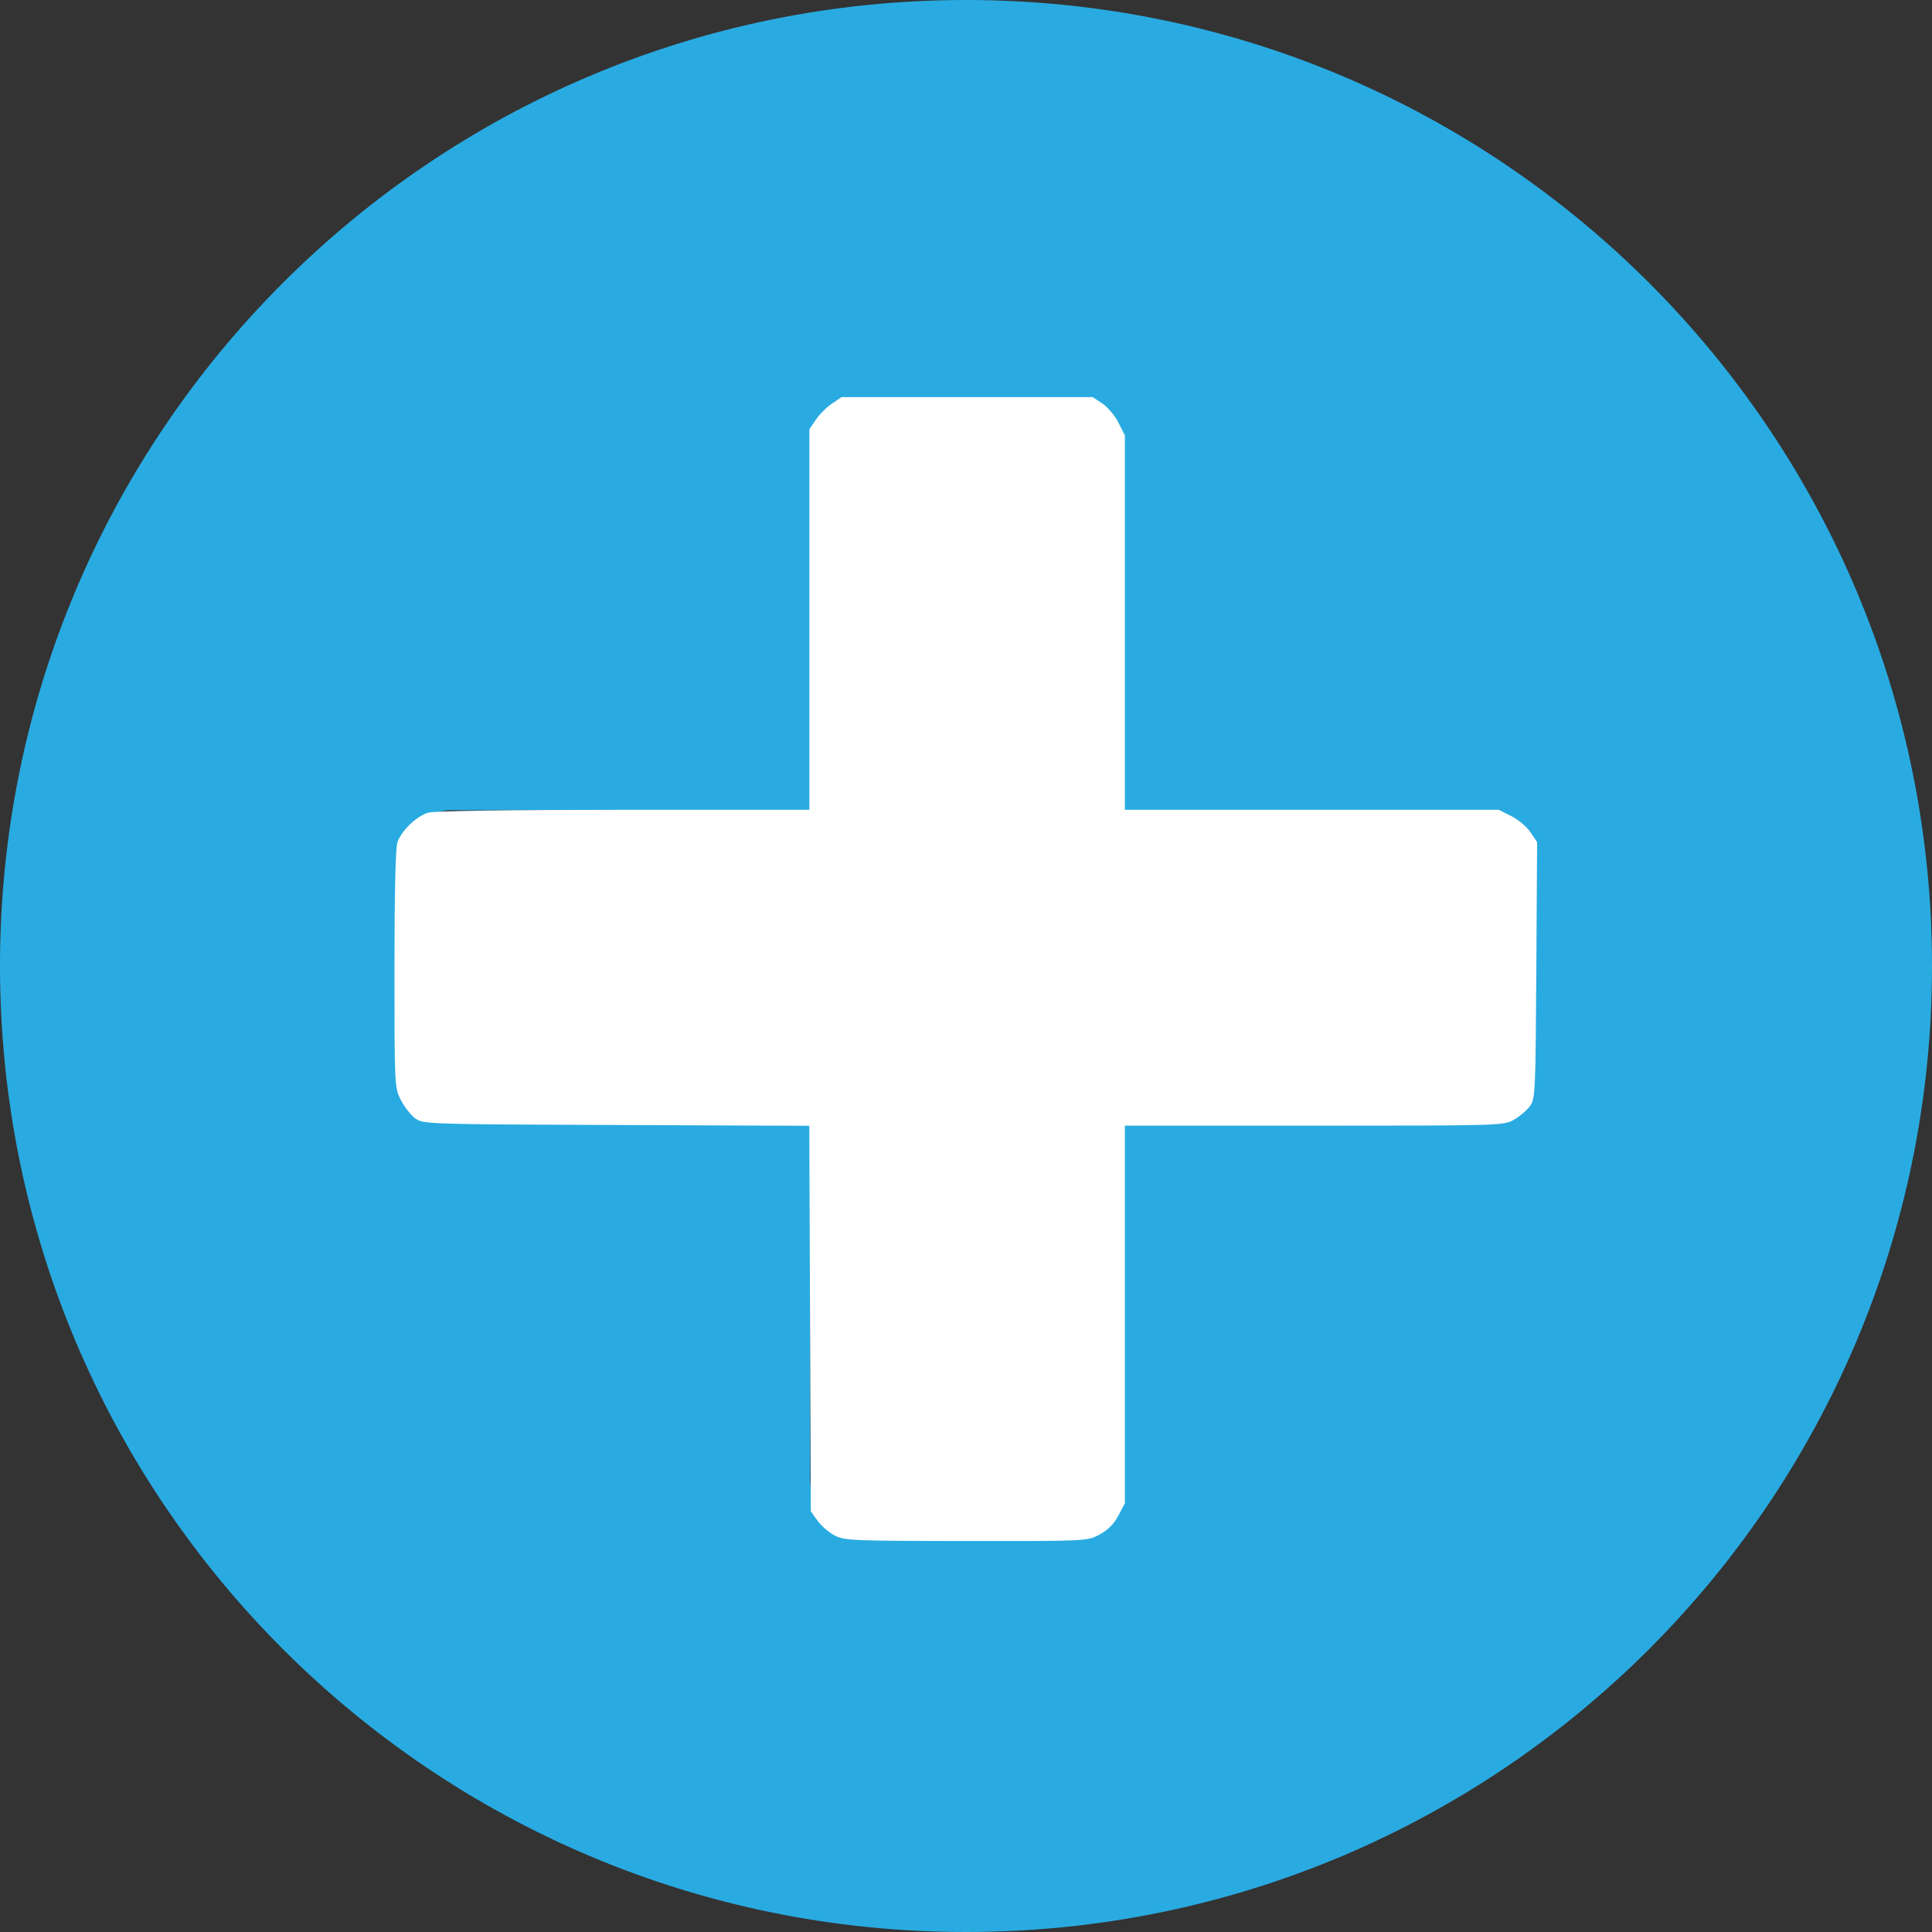
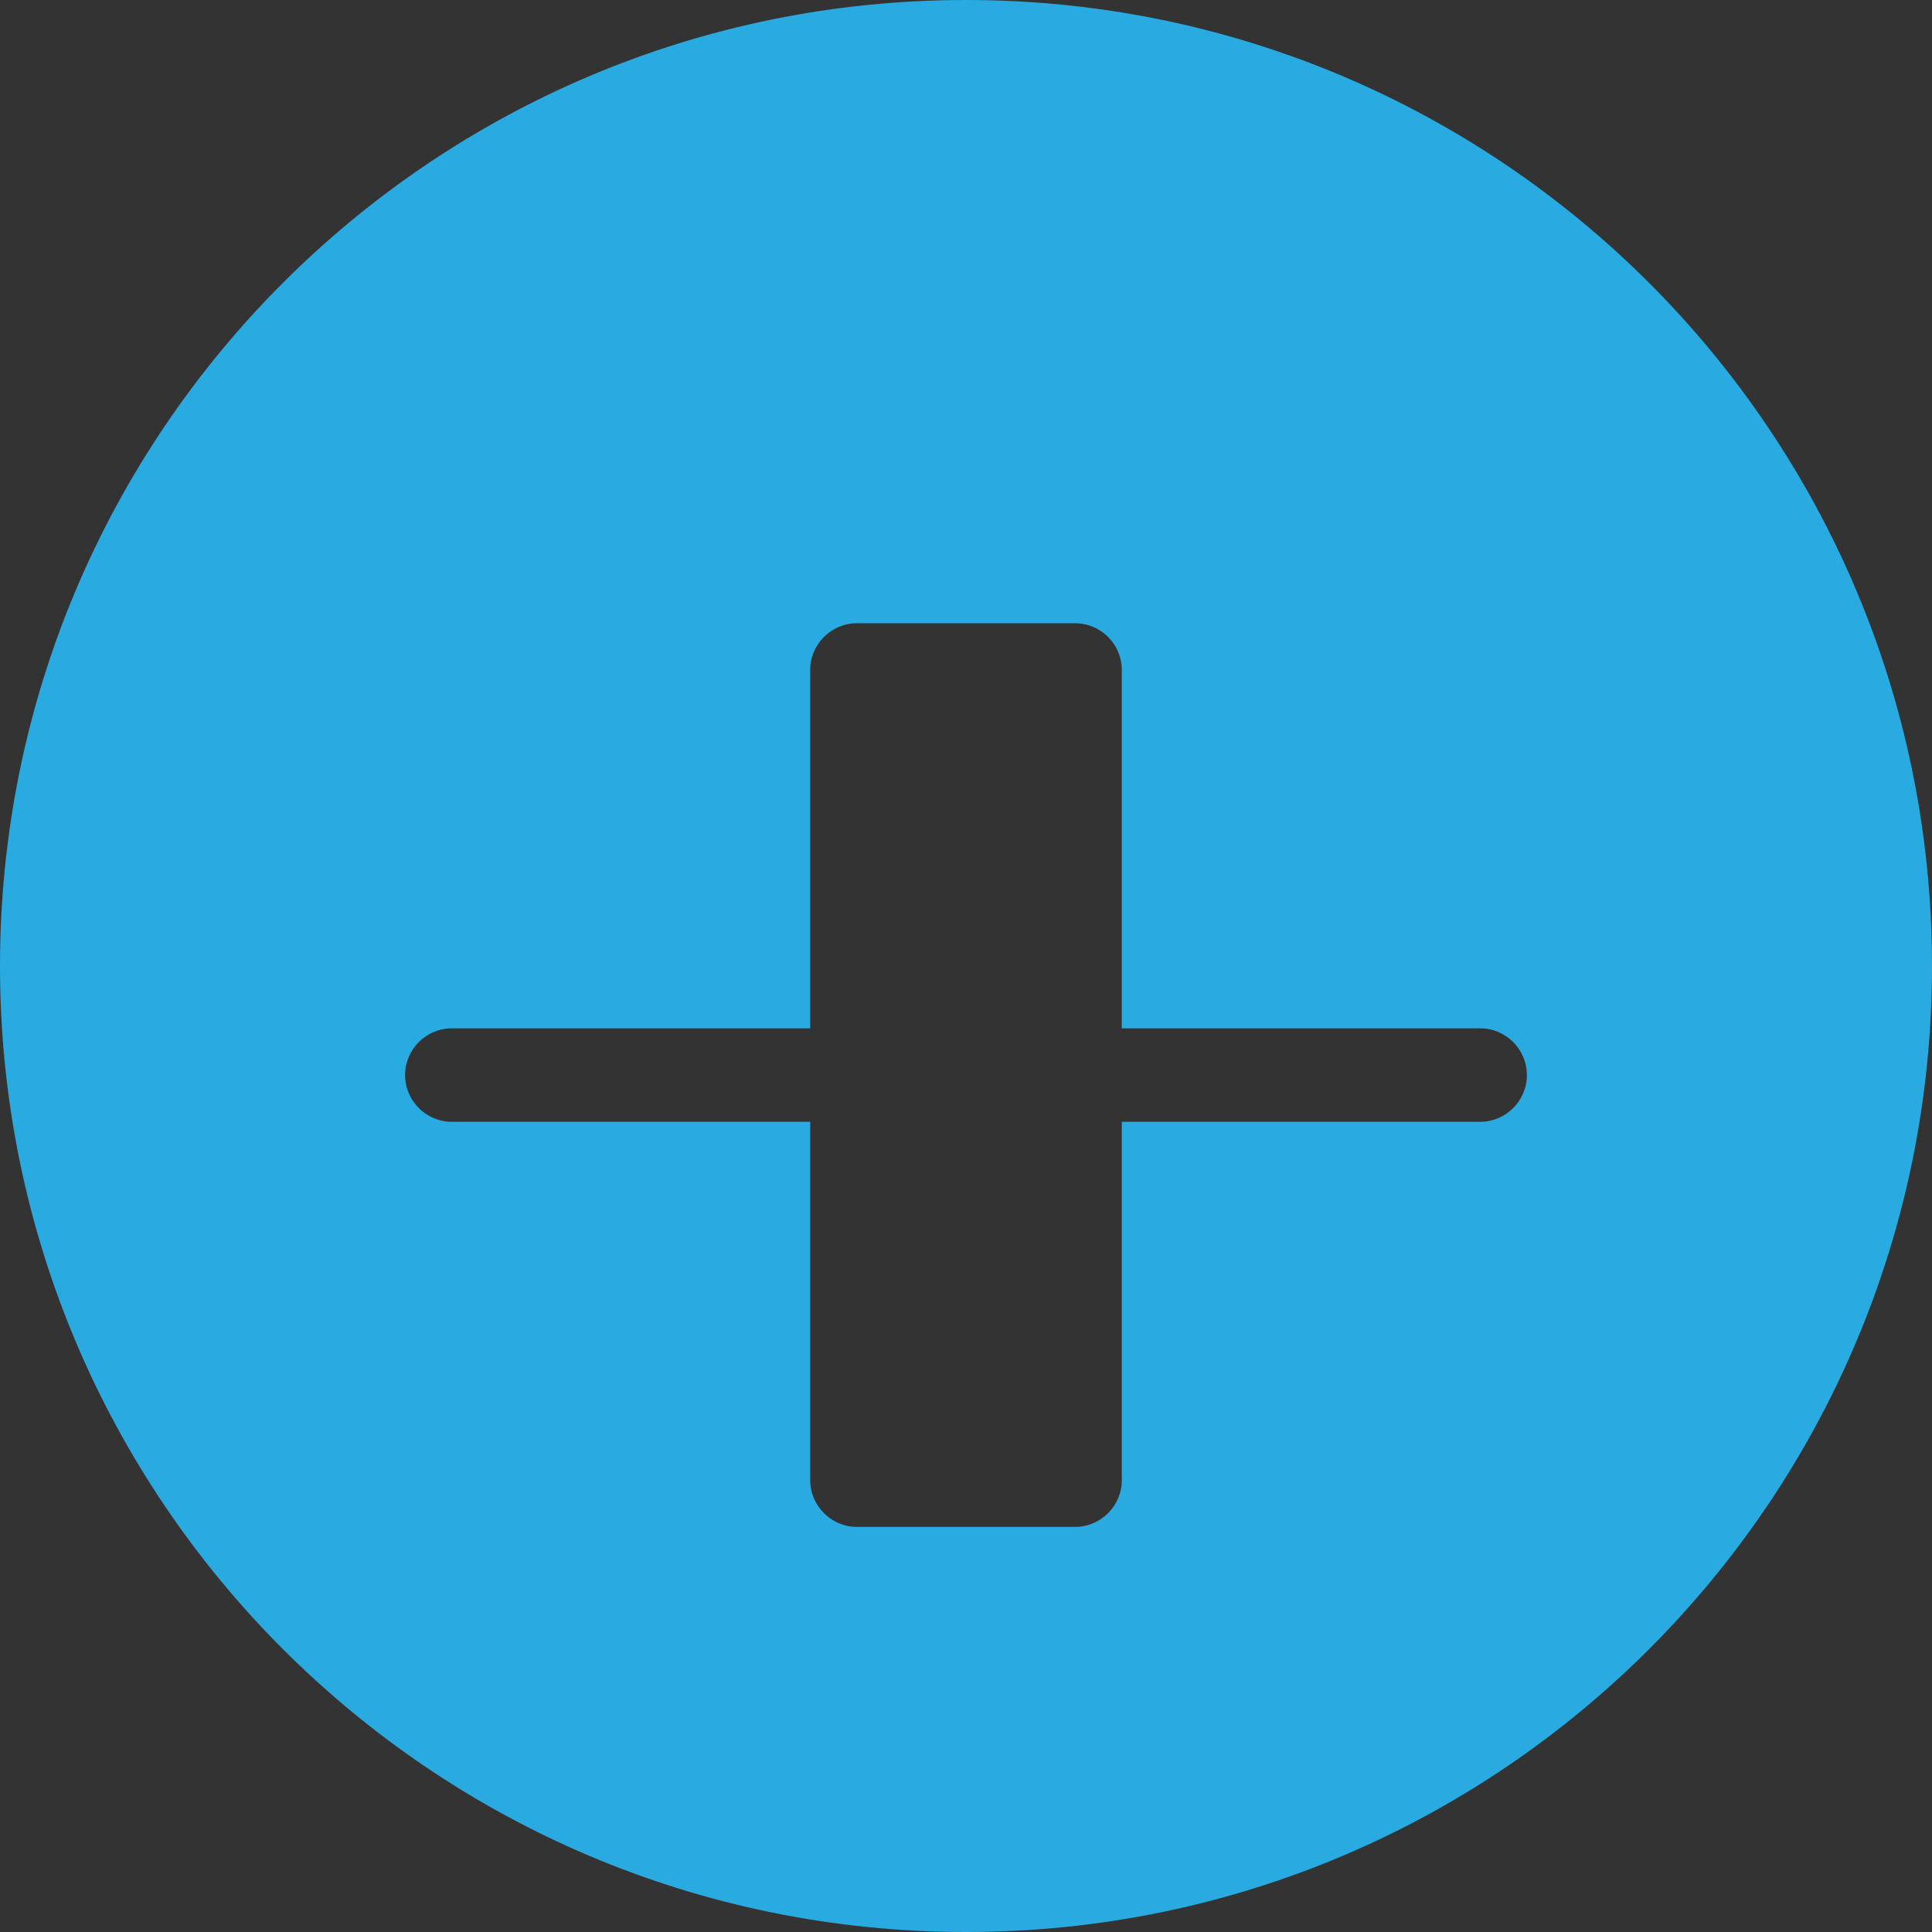
<svg xmlns="http://www.w3.org/2000/svg" xmlns:ns1="http://sodipodi.sourceforge.net/DTD/sodipodi-0.dtd" xmlns:ns2="http://www.inkscape.org/namespaces/inkscape" aria-hidden="true" focusable="false" data-prefix="fas" data-icon="plus-circle" class="svg-inline--fa fa-plus-circle fa-w-16" role="img" viewBox="0 0 496 496" version="1.1" id="svg4" ns1:docname="plus-circle-solid.svg" width="496" height="496" ns2:version="1.1.1 (1:1.1+202109281949+c3084ef5ed)">
  <rect x="0" y="0" width="496" height="496" fill="#333333" stroke="none" />
  <defs id="defs8" />
  <ns1:namedview id="namedview6" pagecolor="#ffffff" bordercolor="#666666" borderopacity="1.0" ns2:pageshadow="2" ns2:pageopacity="0.0" ns2:pagecheckerboard="0" showgrid="false" fit-margin-top="0" fit-margin-left="0" fit-margin-right="0" fit-margin-bottom="0" ns2:zoom="1.4003906" ns2:cx="163.5258" ns2:cy="236.36263" ns2:window-width="1920" ns2:window-height="995" ns2:window-x="0" ns2:window-y="0" ns2:window-maximized="1" ns2:current-layer="svg4" />
-   <path fill="currentColor" d="M 248,0 C 111,0 0,111 0,248 0,385 111,496 248,496 385,496 496,385 496,248 496,111 385,0 248,0 Z m 144,276 c 0,6.6 -5.4,12 -12,12 h -92 v 92 c 0,6.6 -5.4,12 -12,12 h -56 c -6.6,0 -12,-5.4 -12,-12 v -92 h -92 c -6.6,0 -12,-5.4 -12,-12 v -56 c 0,-6.6 5.4,-12 12,-12 h 92 v -92 c 0,-6.6 5.4,-12 12,-12 h 56 c 6.6,0 12,5.4 12,12 v 92 h 92 c 6.6,0 12,5.4 12,12 z" id="path2" style="fill:#29abe2;fill-opacity:1" />
-   <path style="opacity:1;fill:#ffffff;fill-opacity:1;stroke:#ffffff;stroke-width:0" d="m 214.238,394.178 c -1.473,-0.779 -3.442,-2.49 -4.378,-3.803 l -1.7,-2.387 -0.197,-49.484 -0.197,-49.484 -49.546,-0.198 c -48.703,-0.194 -49.581,-0.223 -51.605,-1.702 -1.133,-0.827 -2.798,-2.952 -3.701,-4.721 -1.625,-3.184 -1.642,-3.528 -1.642,-33.7 0,-19.717 0.273,-31.209 0.774,-32.54 1.152,-3.059 5.015,-6.723 7.949,-7.539 1.575,-0.438 21.201,-0.721 50.193,-0.723 l 47.607,-0.004 V 159.051 110.209 l 1.659,-2.465 c 0.912,-1.356 2.767,-3.213 4.121,-4.126 l 2.462,-1.661 h 32.252 32.252 l 2.479,1.65 c 1.364,0.907 3.218,3.114 4.121,4.904 l 1.642,3.254 v 48.065 48.065 h 48 48 l 3.25,1.644 c 1.787,0.904 4,2.775 4.918,4.158 l 1.669,2.514 -0.204,32.92 c -0.195,31.61 -0.262,32.998 -1.663,34.88 -0.803,1.078 -2.653,2.64 -4.112,3.47 -2.609,1.485 -3.464,1.511 -51.255,1.511 h -48.602 v 48.47 48.47 l -1.68,3.181 c -1.148,2.175 -2.686,3.714 -4.857,4.864 -3.176,1.682 -3.192,1.682 -34.253,1.65 -29.305,-0.031 -31.229,-0.113 -33.753,-1.448 z" id="path877" />
+   <path fill="currentColor" d="M 248,0 C 111,0 0,111 0,248 0,385 111,496 248,496 385,496 496,385 496,248 496,111 385,0 248,0 Z m 144,276 c 0,6.6 -5.4,12 -12,12 h -92 v 92 c 0,6.6 -5.4,12 -12,12 h -56 c -6.6,0 -12,-5.4 -12,-12 v -92 h -92 c -6.6,0 -12,-5.4 -12,-12 c 0,-6.6 5.4,-12 12,-12 h 92 v -92 c 0,-6.6 5.4,-12 12,-12 h 56 c 6.6,0 12,5.4 12,12 v 92 h 92 c 6.6,0 12,5.4 12,12 z" id="path2" style="fill:#29abe2;fill-opacity:1" />
</svg>